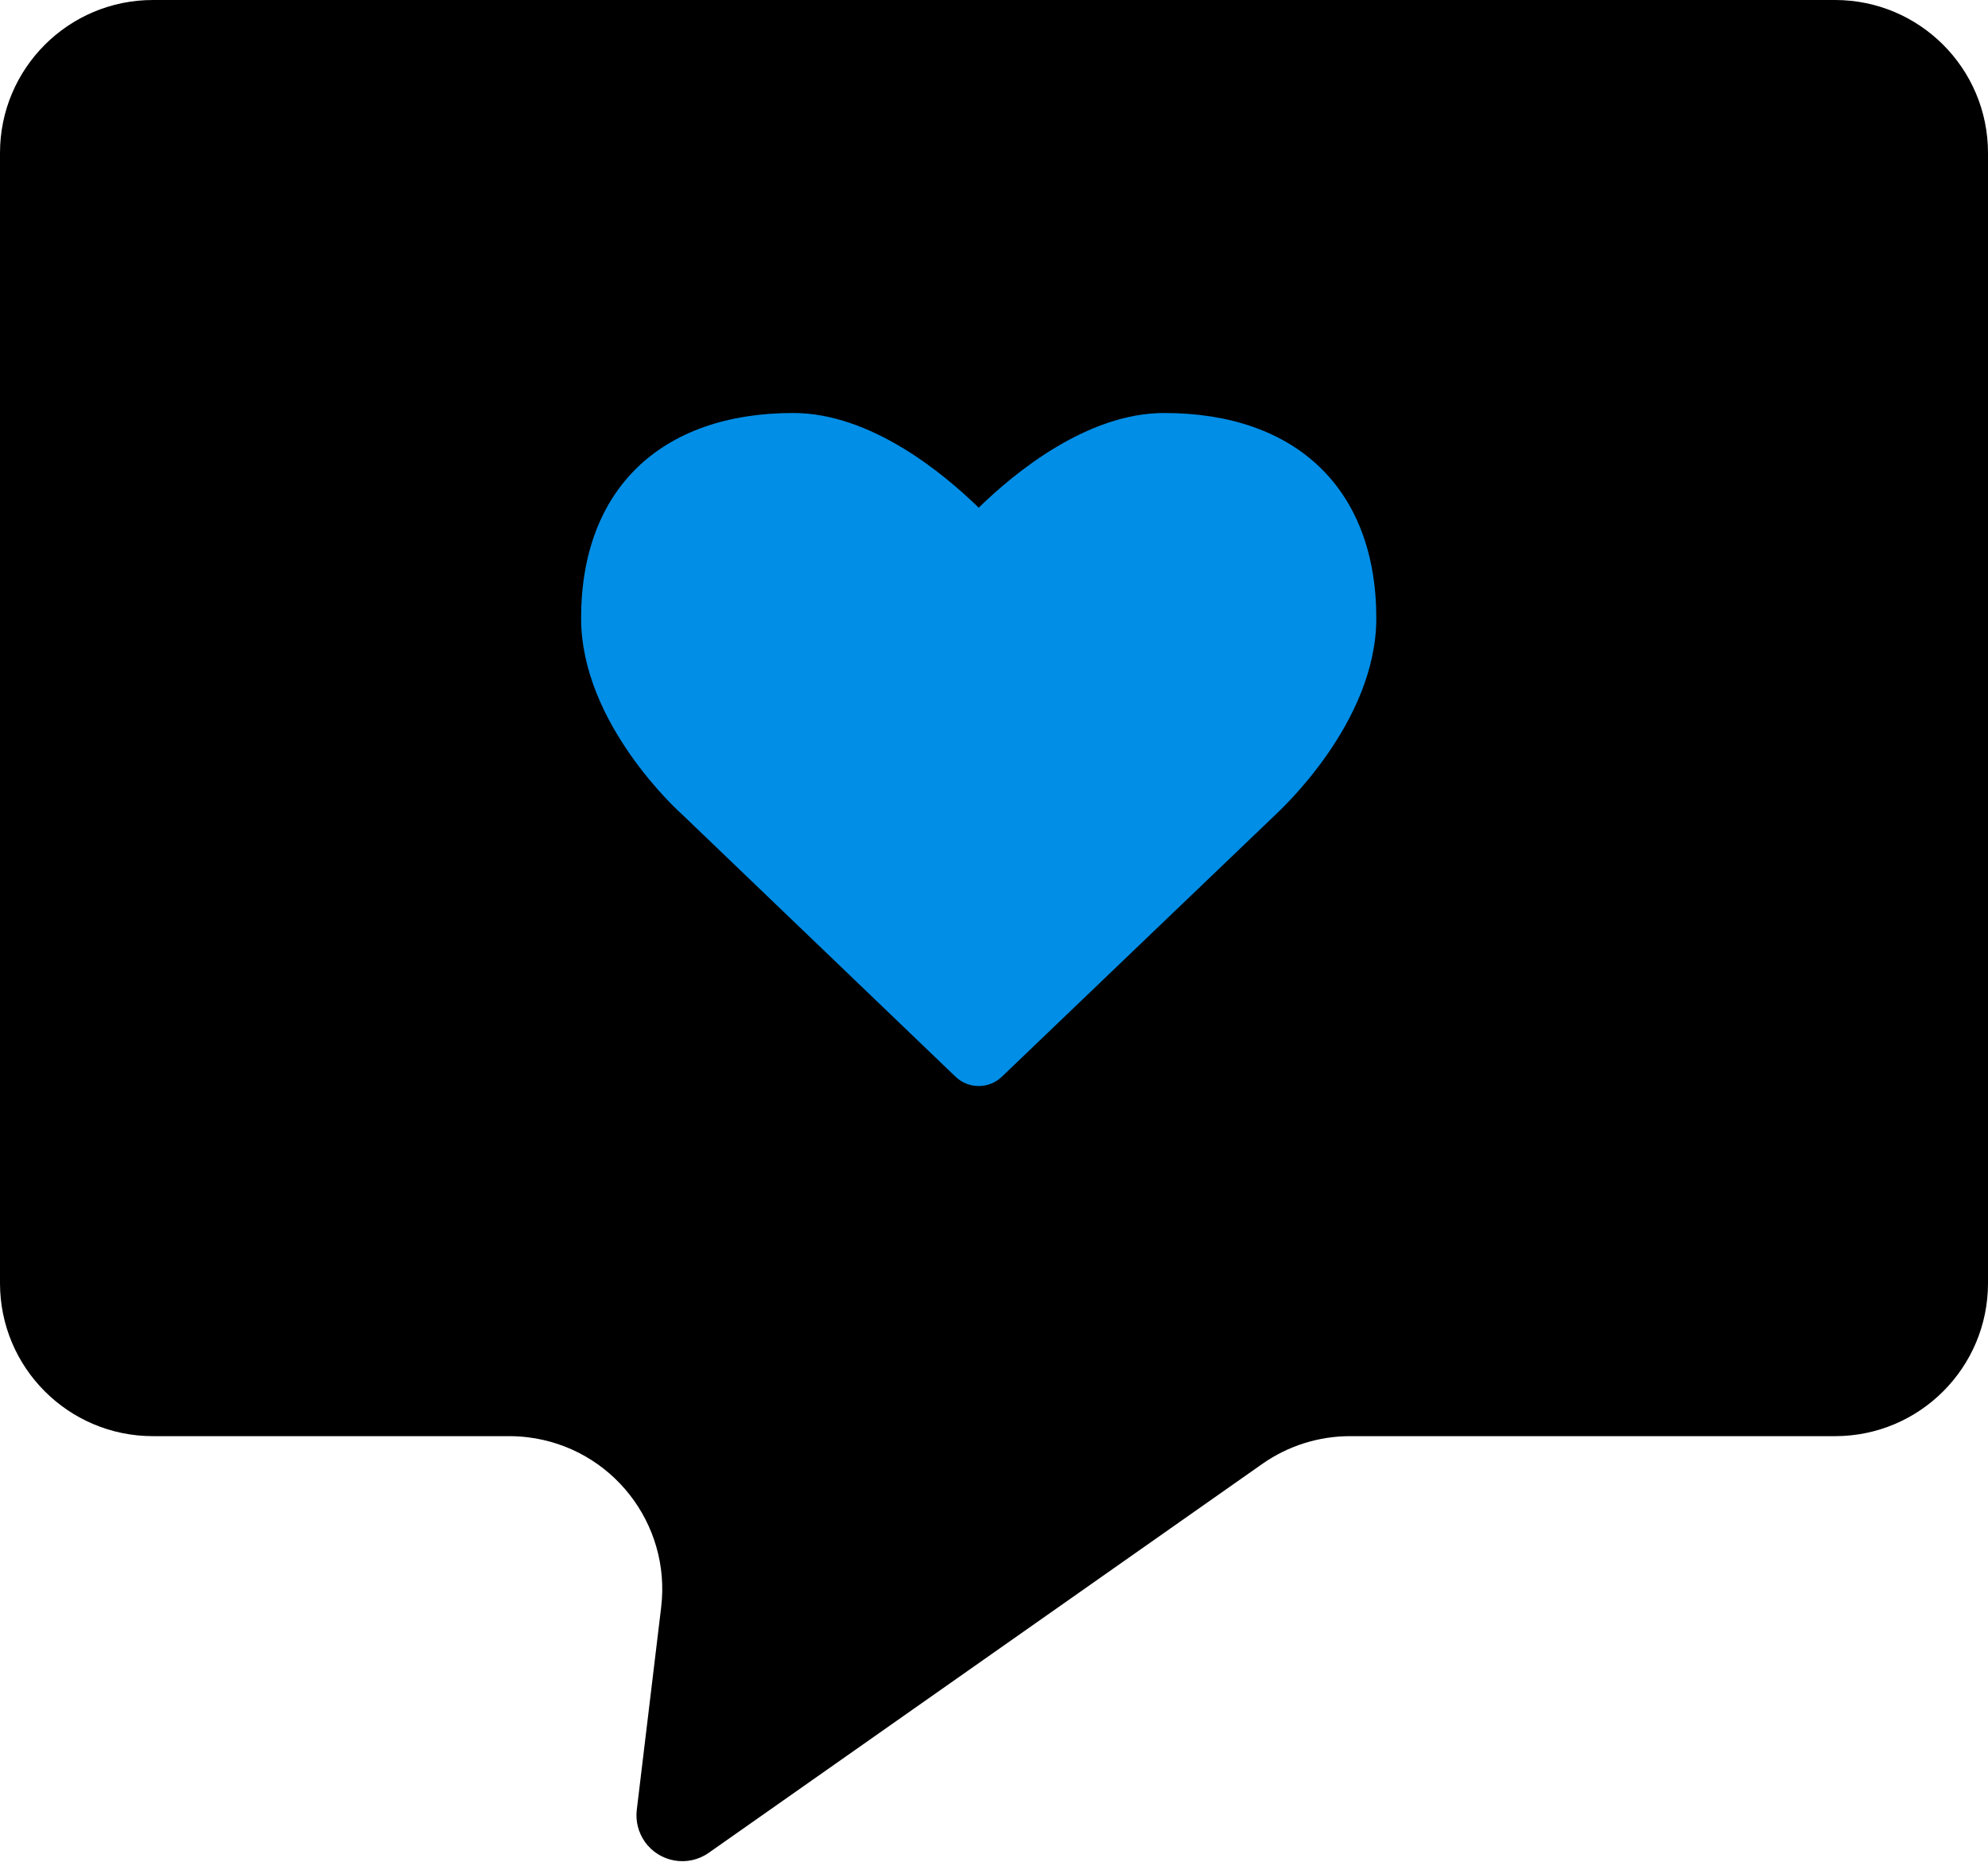
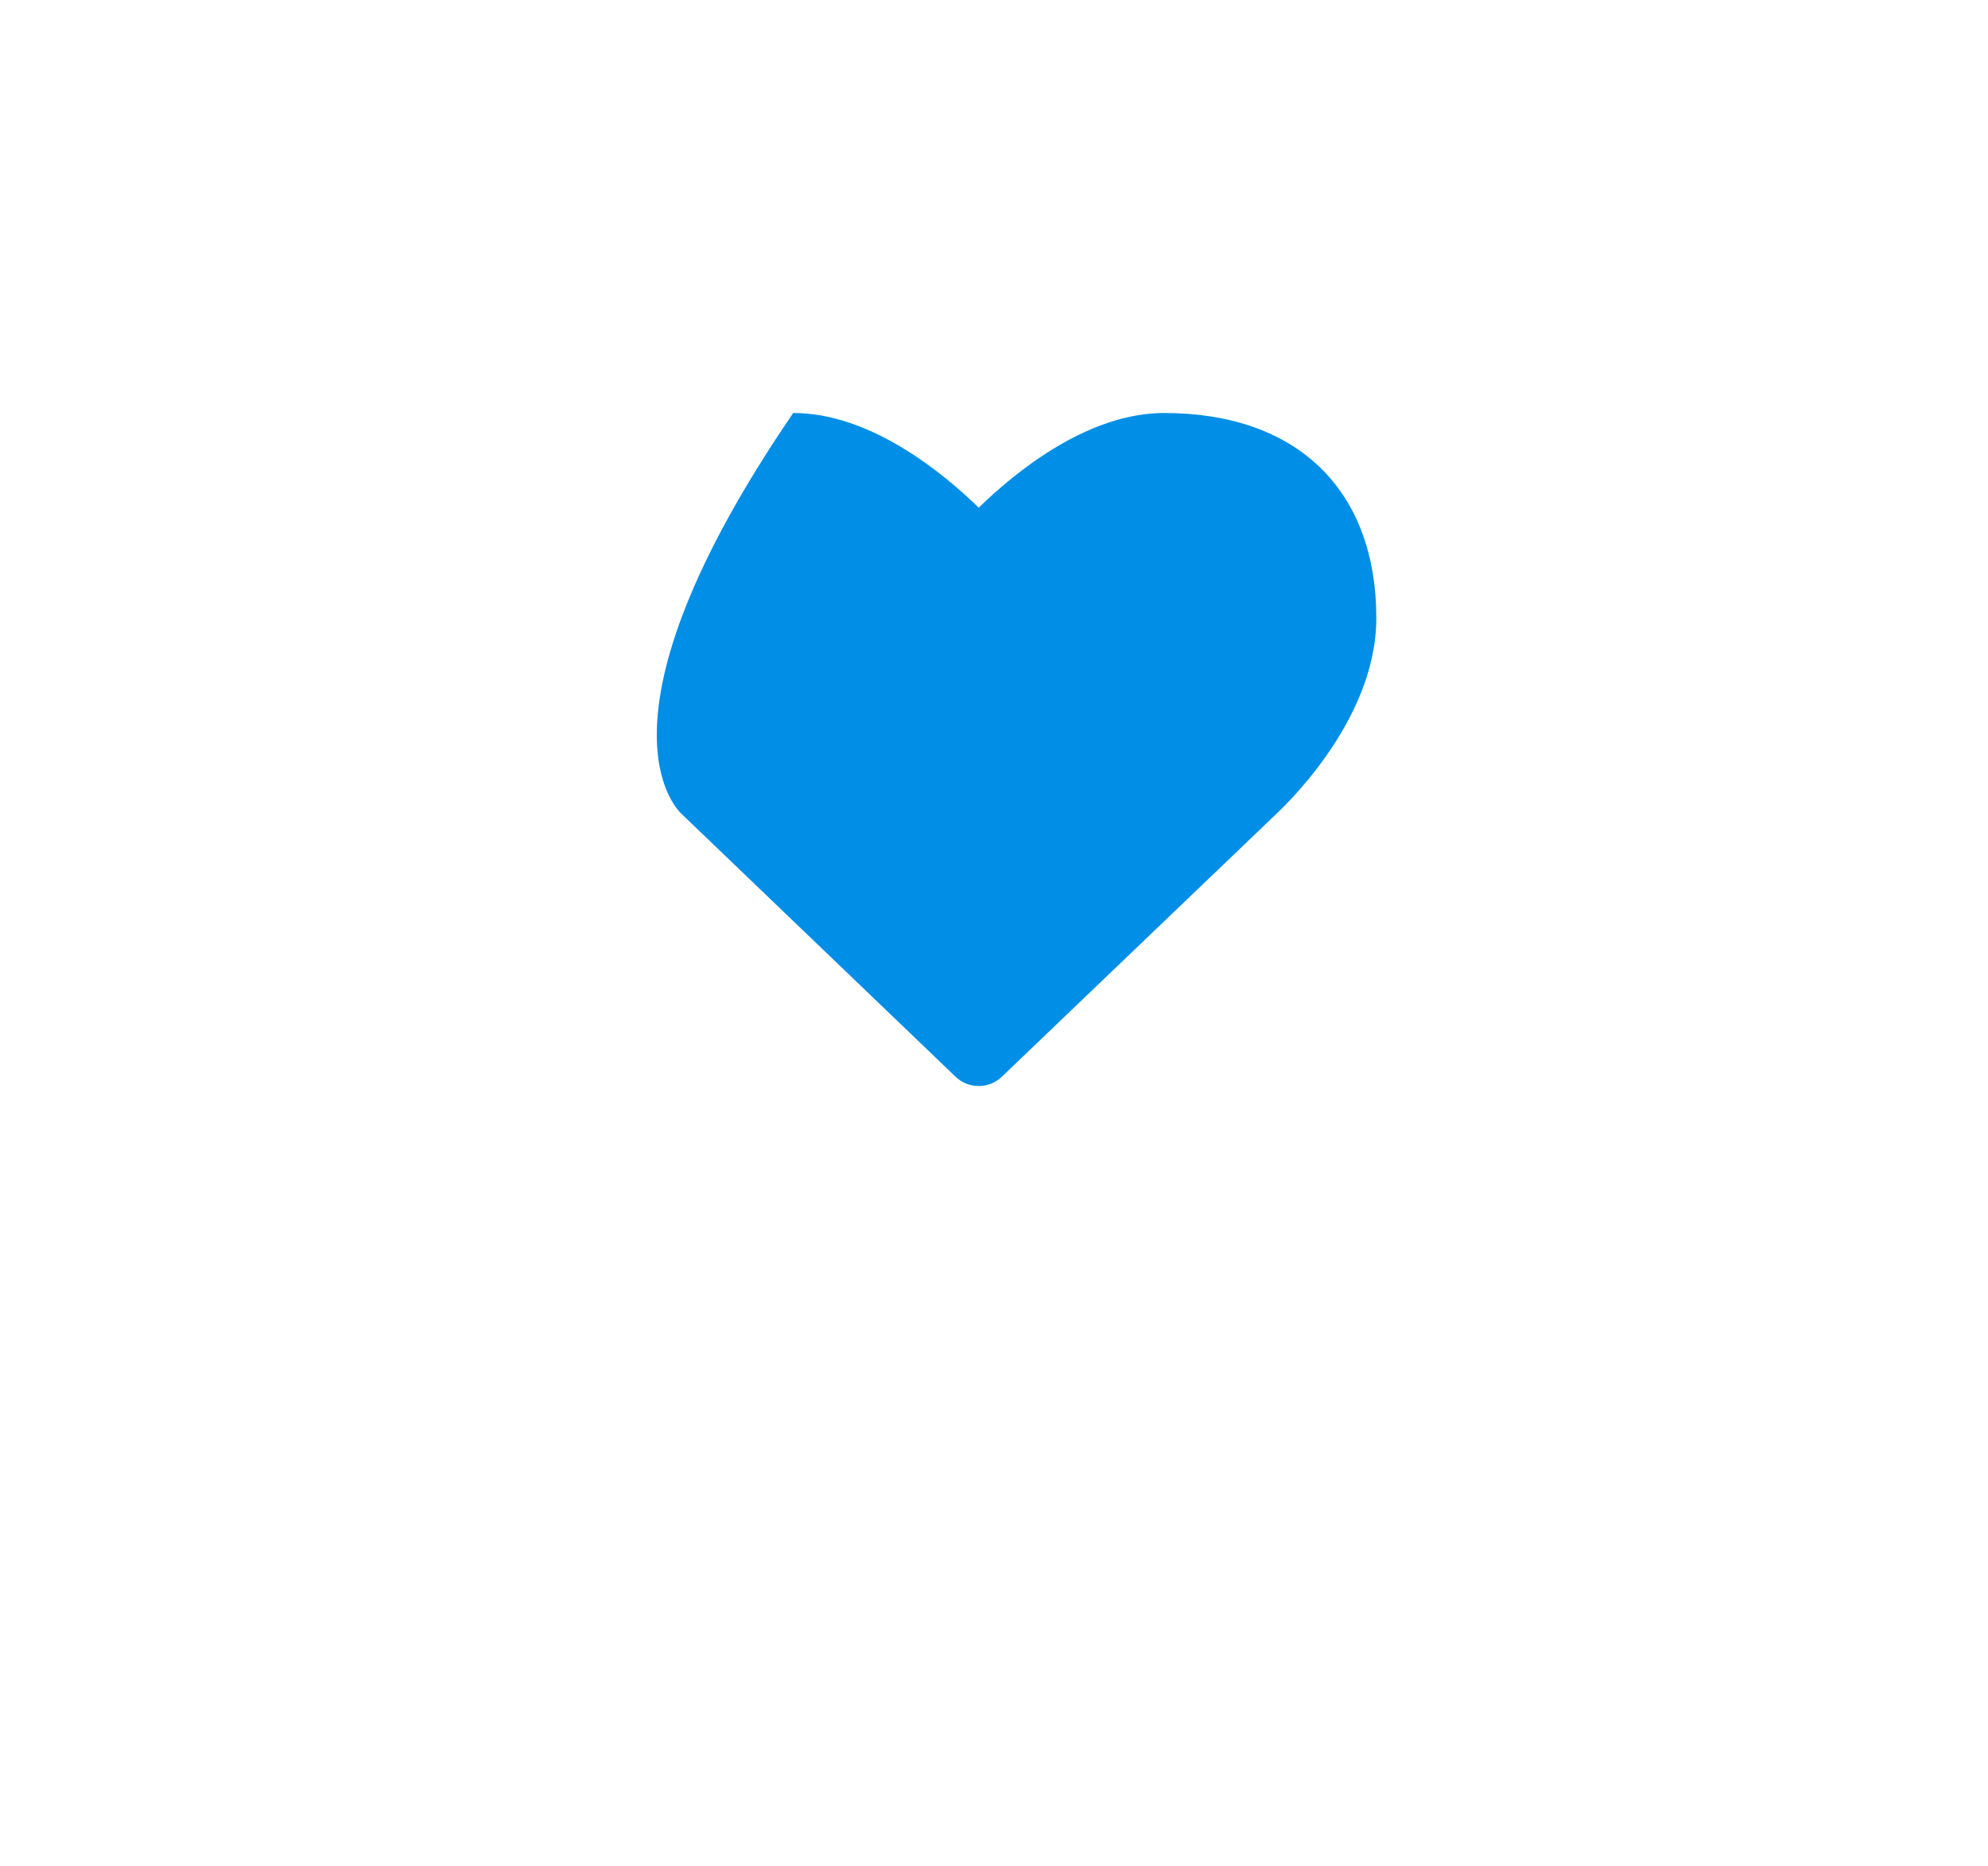
<svg xmlns="http://www.w3.org/2000/svg" xmlns:xlink="http://www.w3.org/1999/xlink" width="130px" height="122px" viewBox="0 0 130 122" version="1.1">
  <title>92AB7EA1-141F-4CF6-BE22-C93F9C694062</title>
  <desc>Created with sketchtool.</desc>
  <defs>
-     <path d="M10,0 L120,0 C125.523,7.01966046e-15 130,4.477 130,10 L130,83.89 C130,89.413 125.523,93.89 120,93.89 L88.289,93.89 C86.231,93.89 84.224,94.524 82.541,95.707 L46.343,121.132 C44.988,122.084 43.116,121.757 42.164,120.401 C41.739,119.795 41.552,119.053 41.641,118.318 L43.234,105.085 C43.894,99.602 39.984,94.622 34.501,93.962 C34.104,93.914 33.705,93.89 33.305,93.89 L10,93.89 C4.477,93.89 2.45271059e-15,89.413 0,83.89 L0,10 C-6.76353751e-16,4.477 4.477,-7.61826213e-16 10,0 Z" id="path-1" />
    <filter x="-9.6%" y="-10.0%" width="119.2%" height="117.3%" filterUnits="objectBoundingBox" id="filter-2">
      <feGaussianBlur stdDeviation="12.5" in="SourceAlpha" result="shadowBlurInner1" />
      <feOffset dx="0" dy="0" in="shadowBlurInner1" result="shadowOffsetInner1" />
      <feComposite in="shadowOffsetInner1" in2="SourceAlpha" operator="arithmetic" k2="-1" k3="1" result="shadowInnerInner1" />
      <feColorMatrix values="0 0 0 0 0.253   0 0 0 0 0.329   0 0 0 0 0.402  0 0 0 0.3 0" type="matrix" in="shadowInnerInner1" />
    </filter>
-     <path d="M38.13,0 C33.054,0 28.294,3.954 26,6.191 C23.706,3.954 18.946,0 13.87,0 C5.19,0 0,5.016 0,13.416 C0,20.299 6.385,26.054 6.615,26.254 L24.49,43.396 C25.331,44.201 26.669,44.201 27.51,43.396 L45.357,26.31 C45.615,26.054 52,20.29 52,13.416 C52,5.016 46.81,0 38.13,0 Z" id="path-3" />
+     <path d="M38.13,0 C33.054,0 28.294,3.954 26,6.191 C23.706,3.954 18.946,0 13.87,0 C0,20.299 6.385,26.054 6.615,26.254 L24.49,43.396 C25.331,44.201 26.669,44.201 27.51,43.396 L45.357,26.31 C45.615,26.054 52,20.29 52,13.416 C52,5.016 46.81,0 38.13,0 Z" id="path-3" />
  </defs>
  <g id="Correo-Empresarial-Site" stroke="none" stroke-width="1" fill="none" fill-rule="evenodd">
    <g id="Correoempresarial/Home" transform="translate(-790, -5612)">
      <g id="Stacked-Group-2">
        <g id="Padding-Group-2" transform="translate(0, 5556)">
          <g id="Stacked-Group" transform="translate(151, 56)">
            <g id="Stacked-Group-3">
              <g id="Screen-Shot-2020-02-18-at-16.35.54-2" transform="translate(334, 0)">
                <g id="Love" transform="translate(305, 0)">
                  <g id="Rectangle">
                    <use fill="#FFFFFF" fill-rule="evenodd" xlink:href="#path-1" />
                    <use fill="black" fill-opacity="1" filter="url(#filter-2)" xlink:href="#path-1" />
                  </g>
                  <g id="Solid/heart" transform="translate(38, 27)">
                    <mask id="mask-4" fill="white">
                      <use xlink:href="#path-3" />
                    </mask>
                    <use id="Mask" fill="#008EE7" xlink:href="#path-3" />
                  </g>
                </g>
              </g>
            </g>
          </g>
        </g>
      </g>
    </g>
  </g>
</svg>